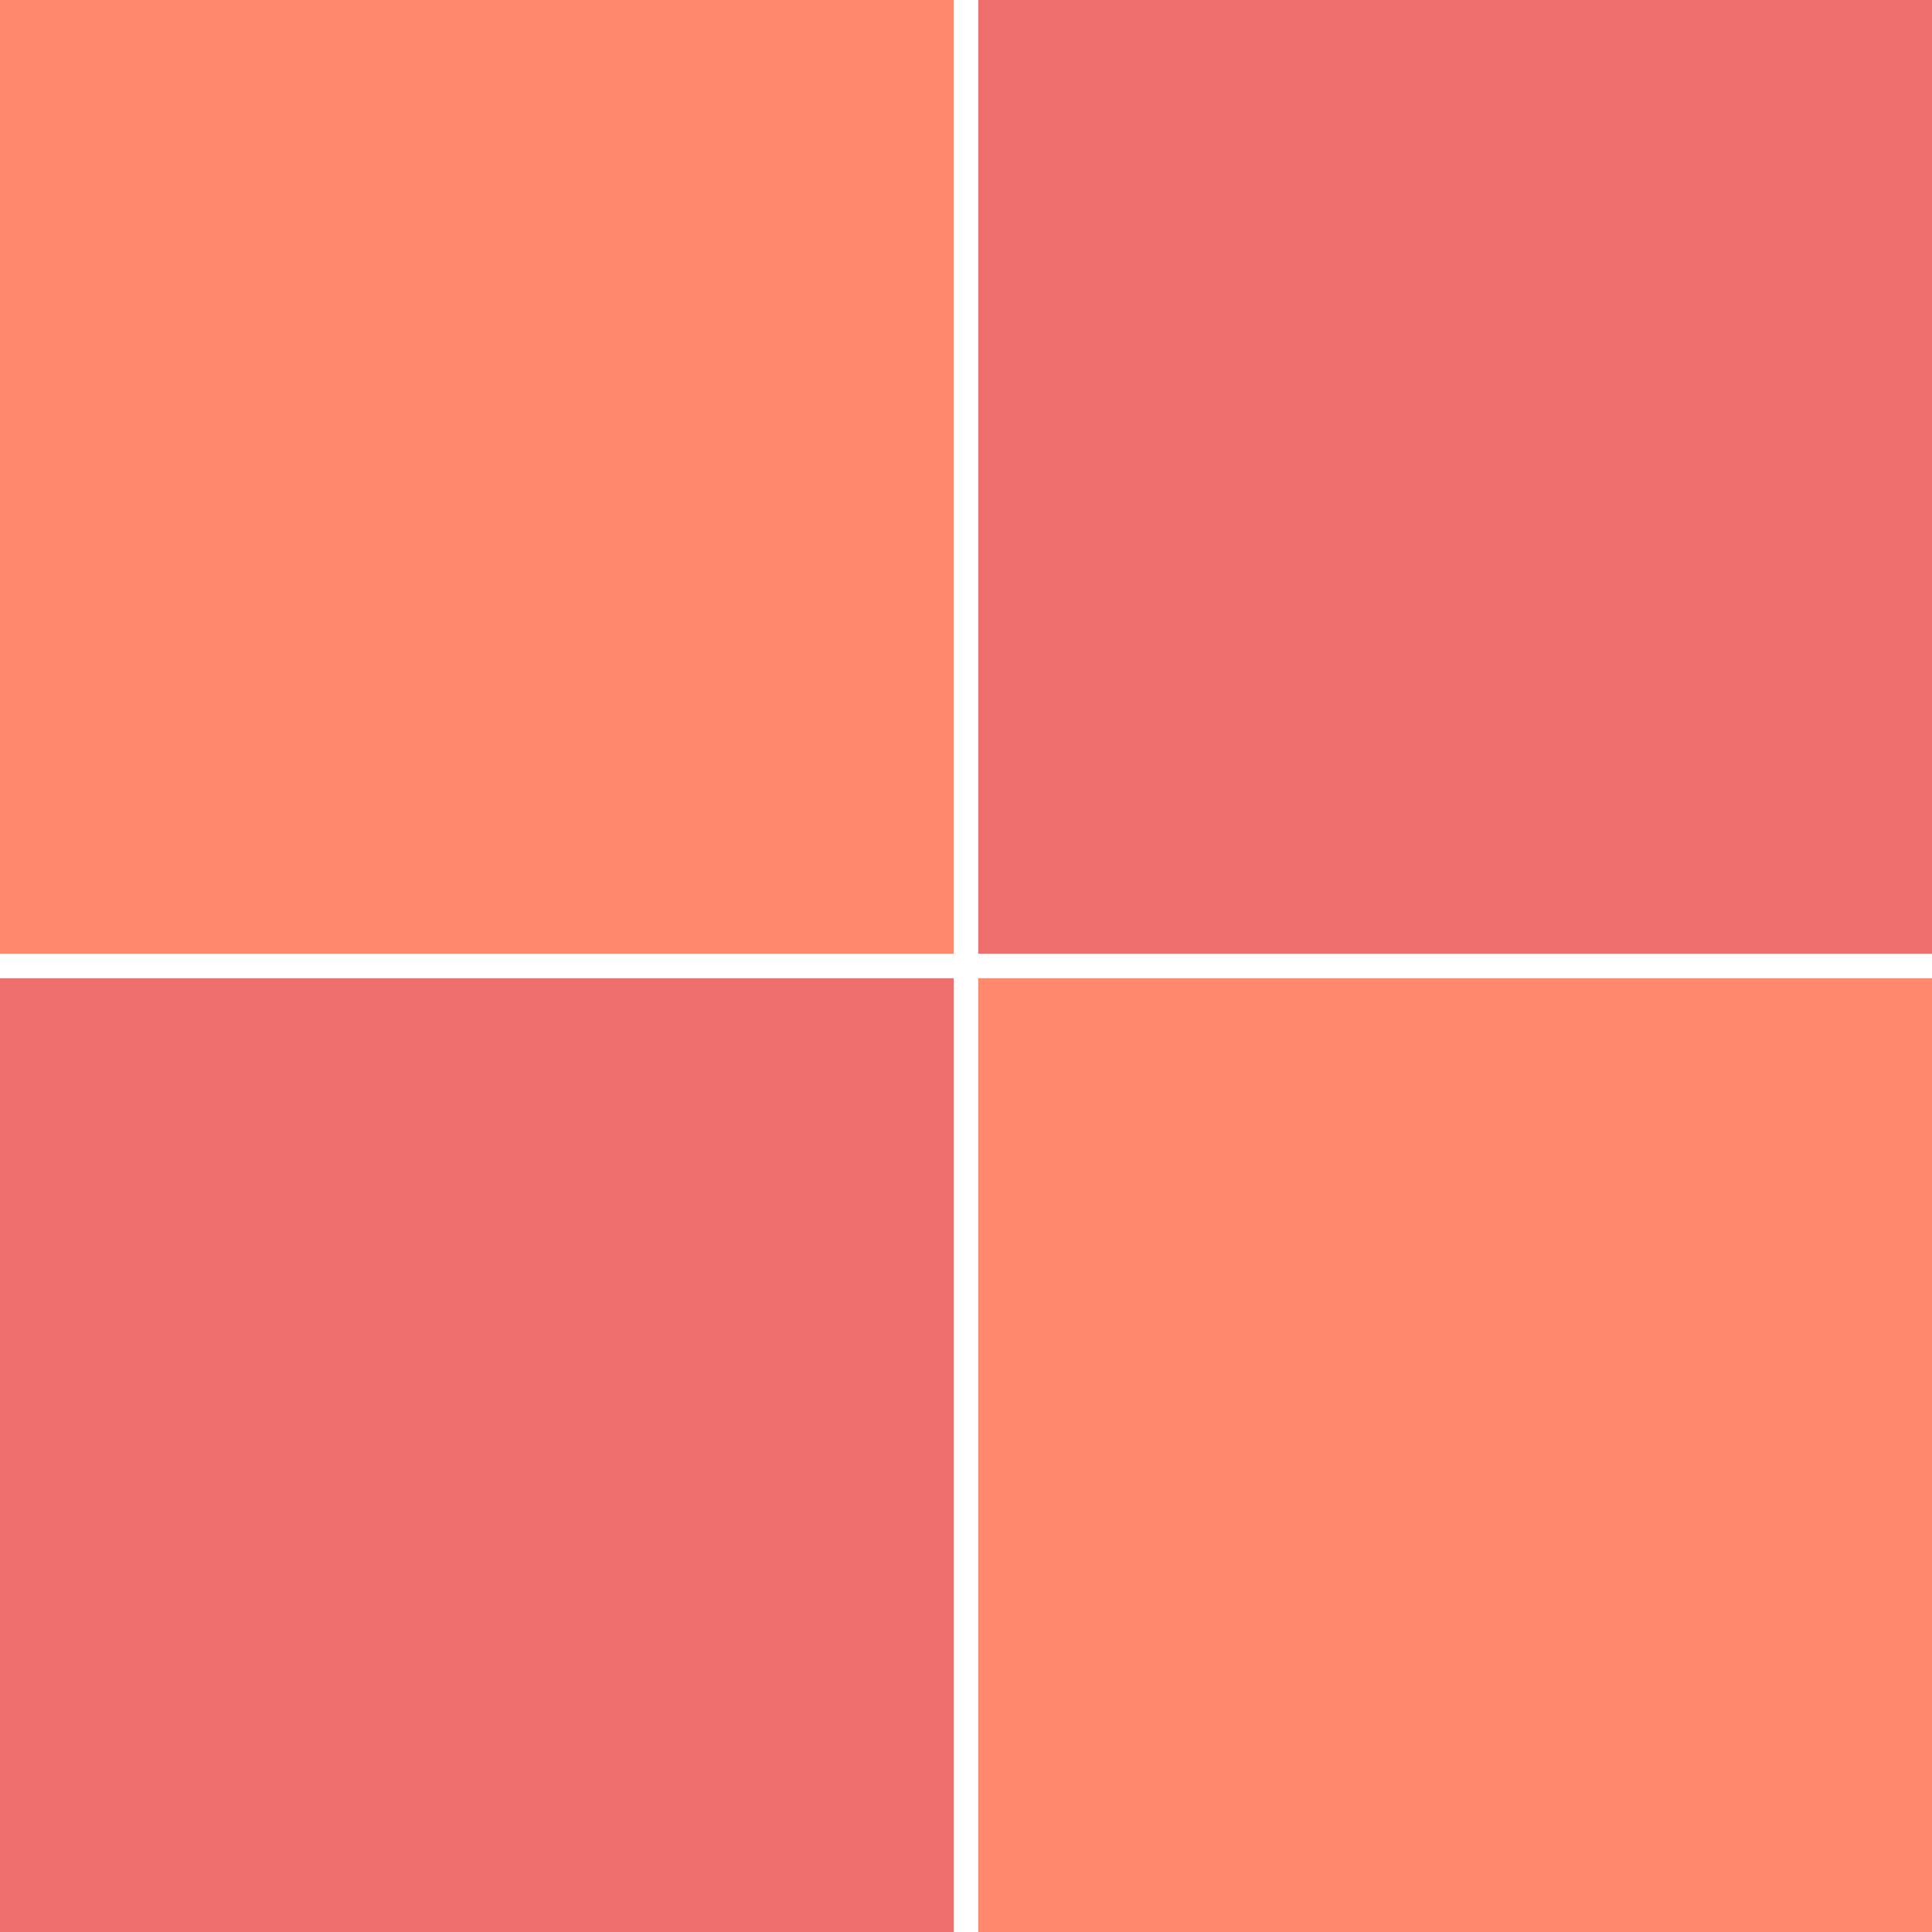
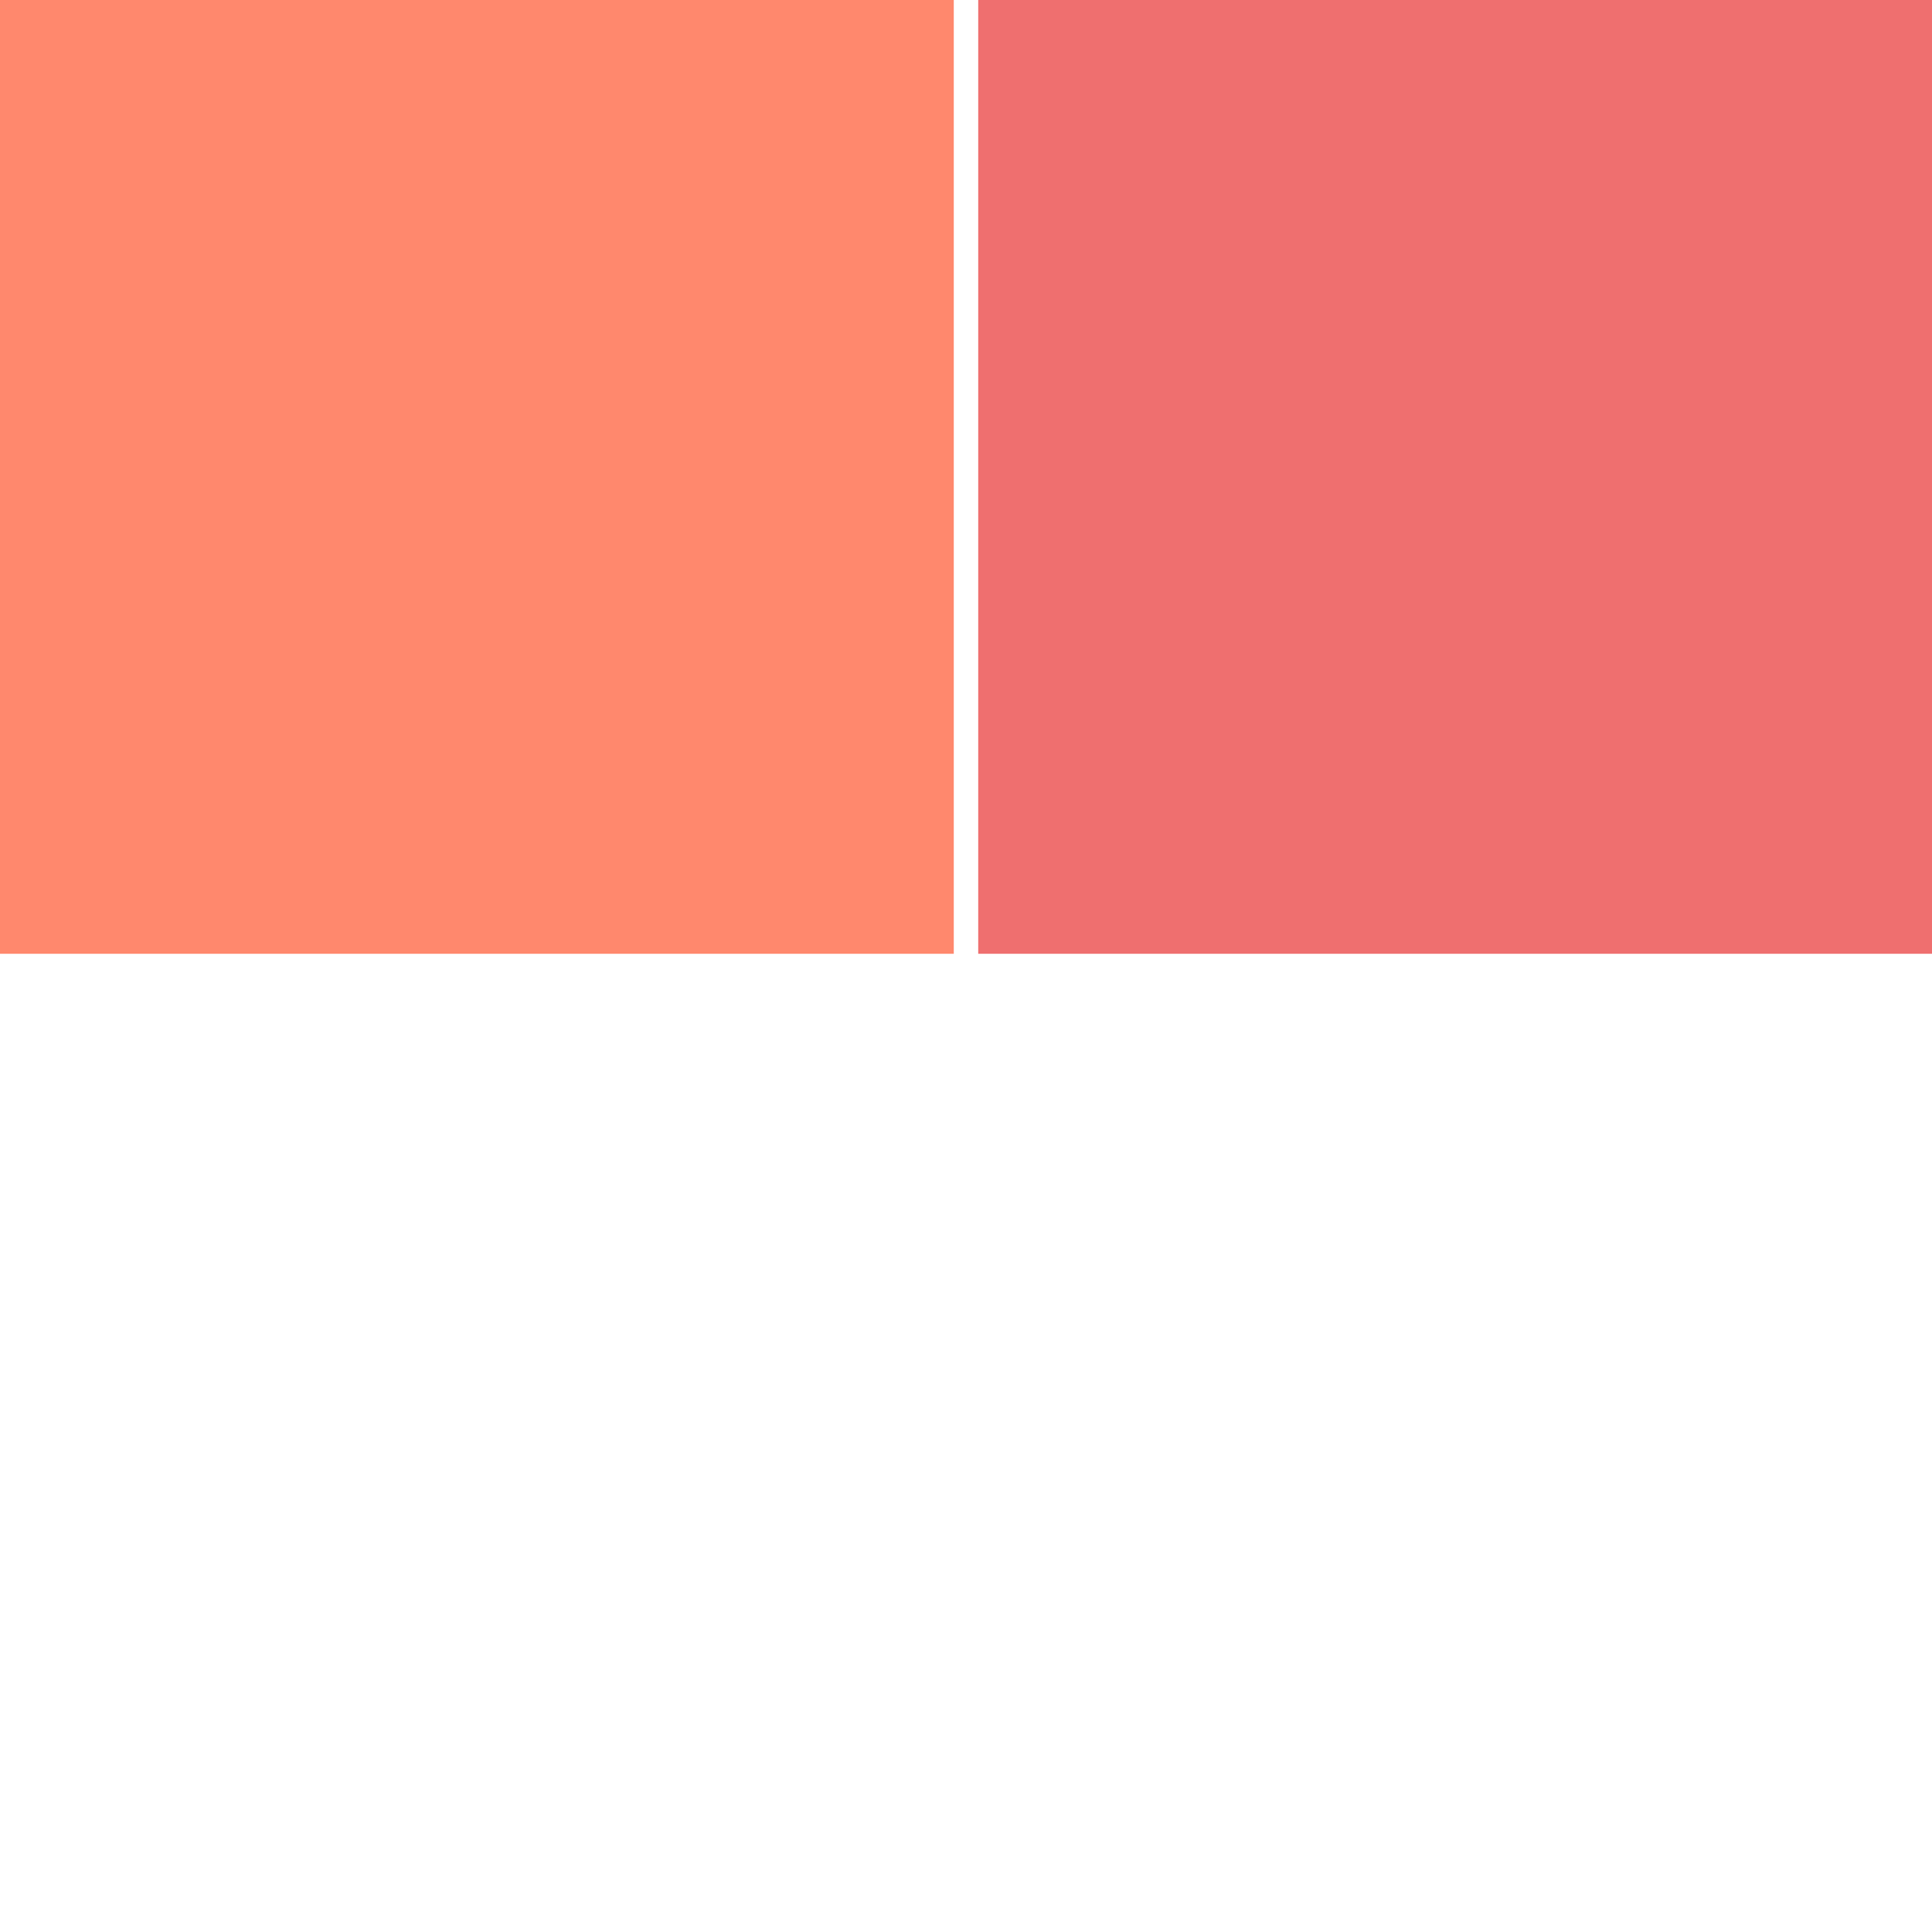
<svg xmlns="http://www.w3.org/2000/svg" width="80" height="80" viewBox="0 0 80 80" fill="none">
  <rect x="40.506" width="39.494" height="39.494" fill="#EF6F6F" />
-   <rect y="40.506" width="39.494" height="39.494" fill="#EF6F6F" />
-   <rect x="40.506" y="40.506" width="39.494" height="39.494" fill="#FF886D" />
  <rect width="39.494" height="39.494" fill="#FF886D" />
</svg>